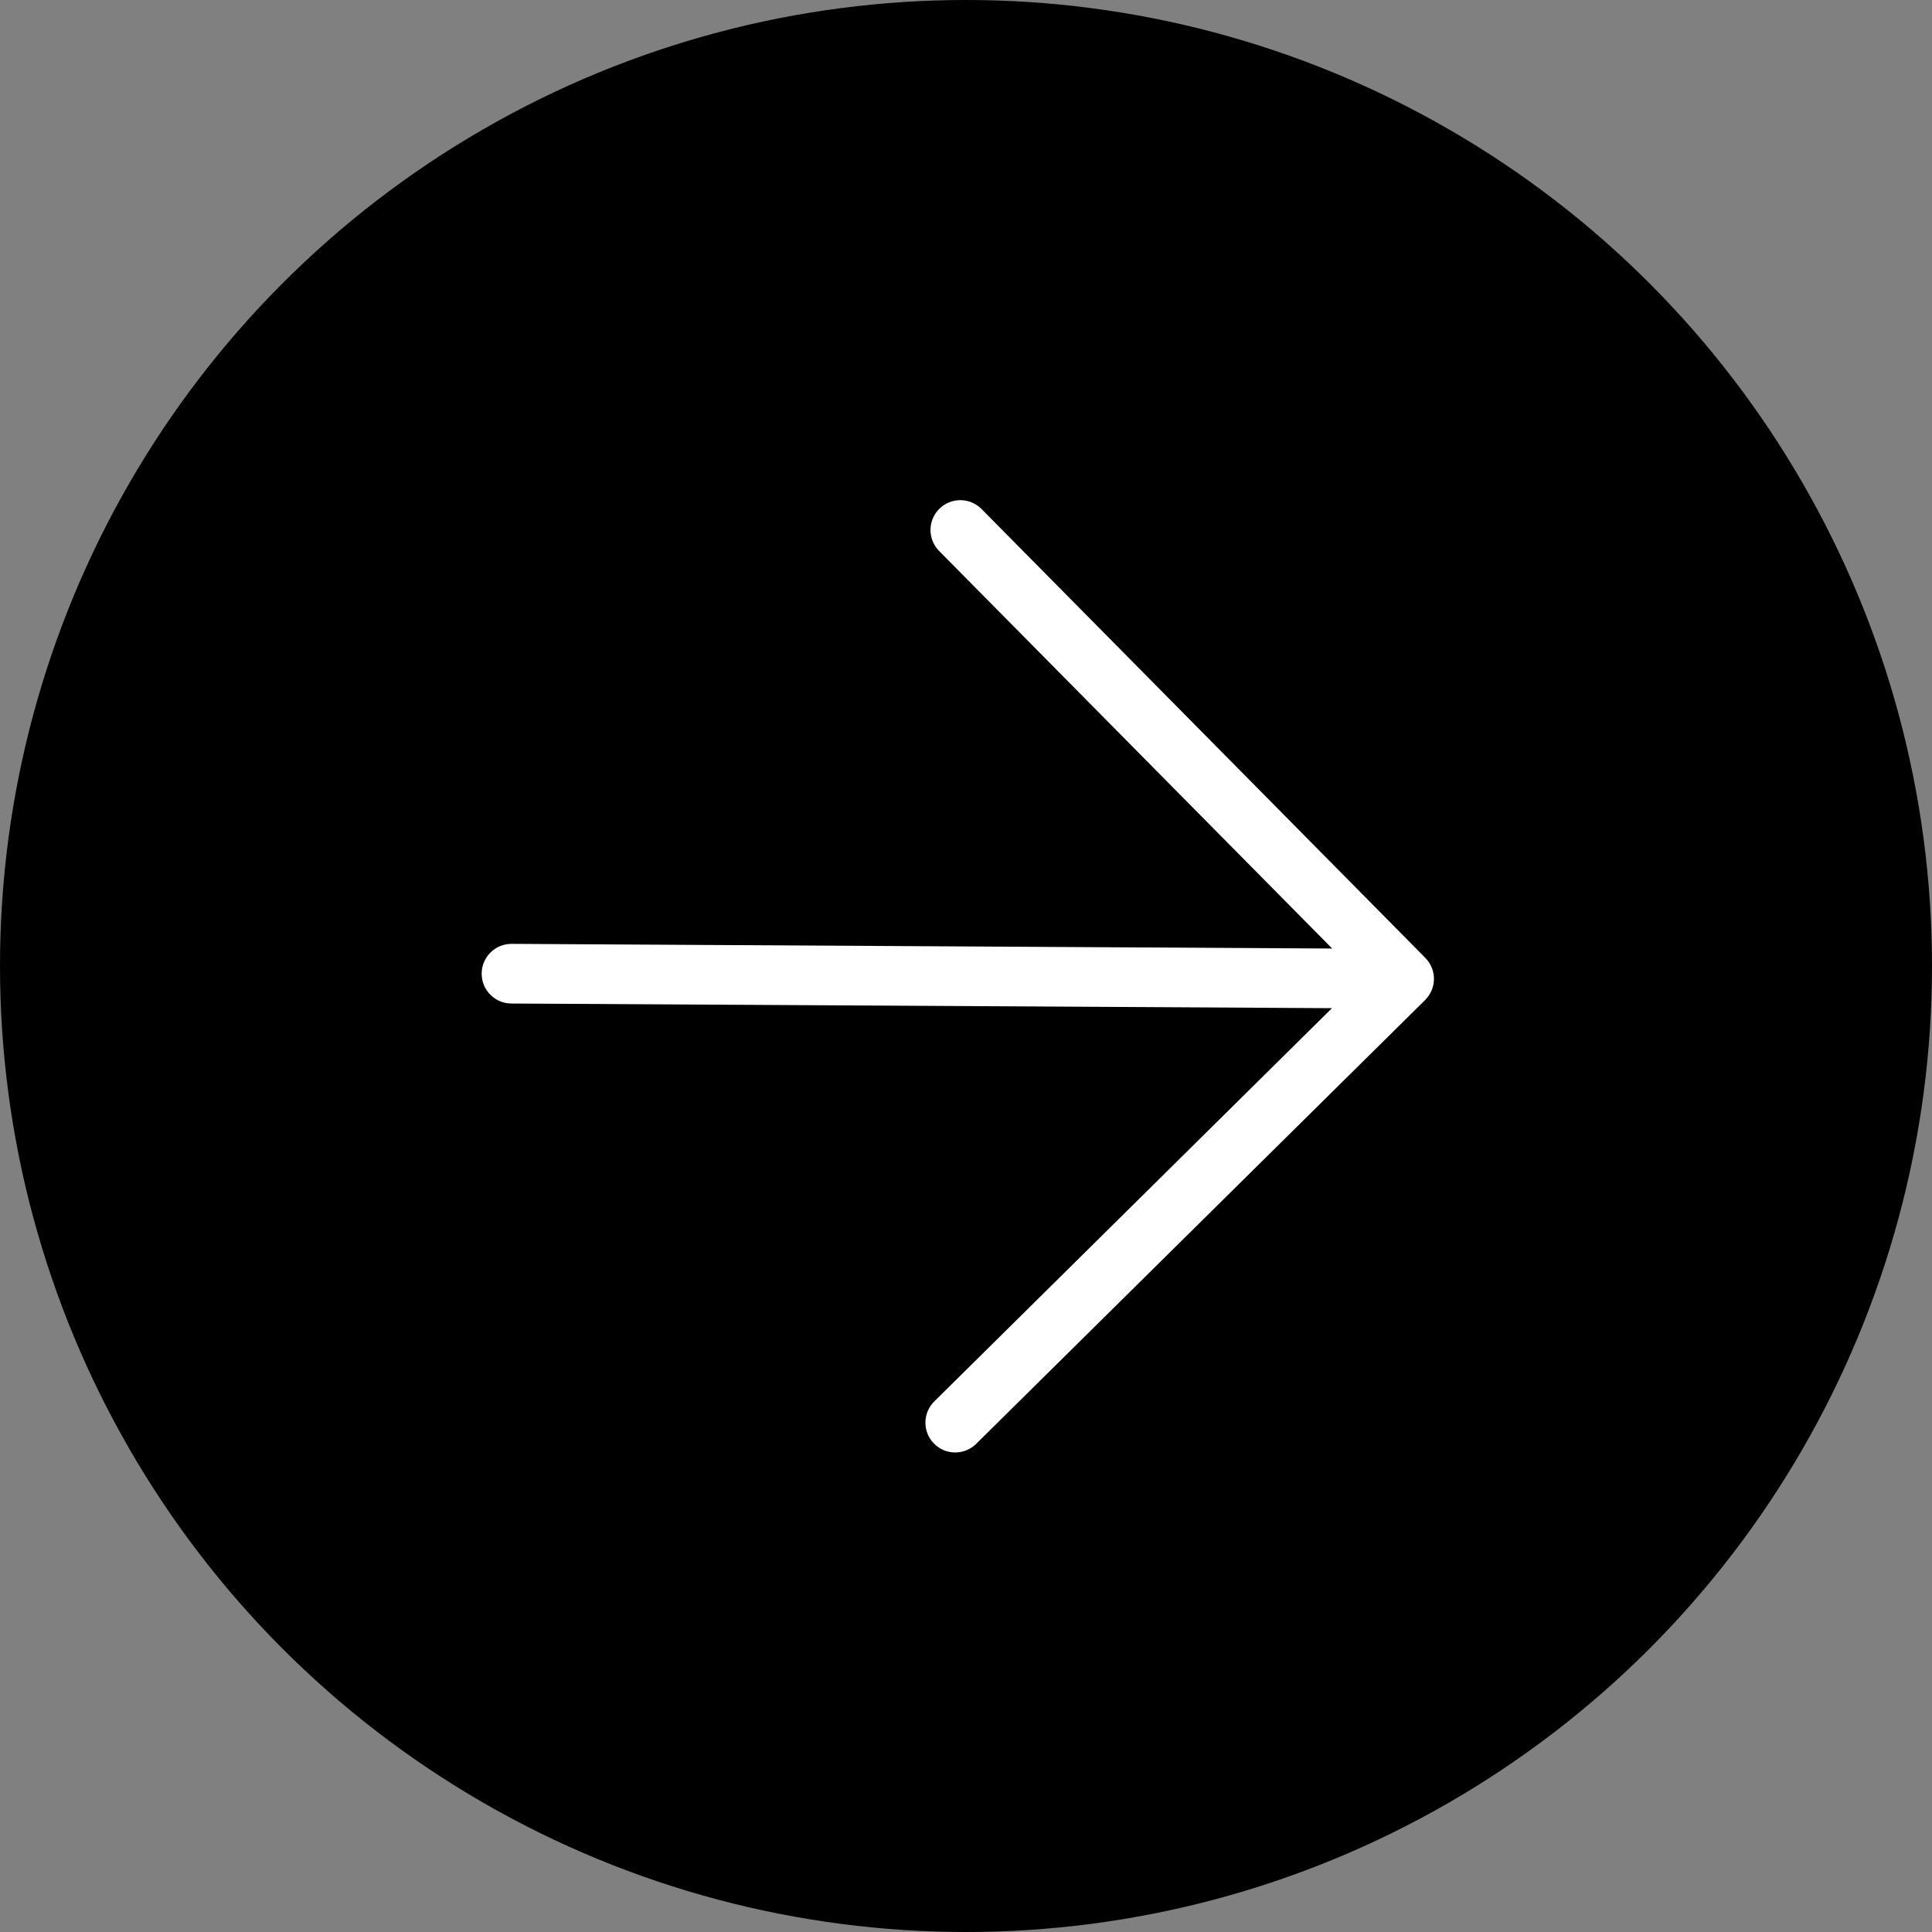
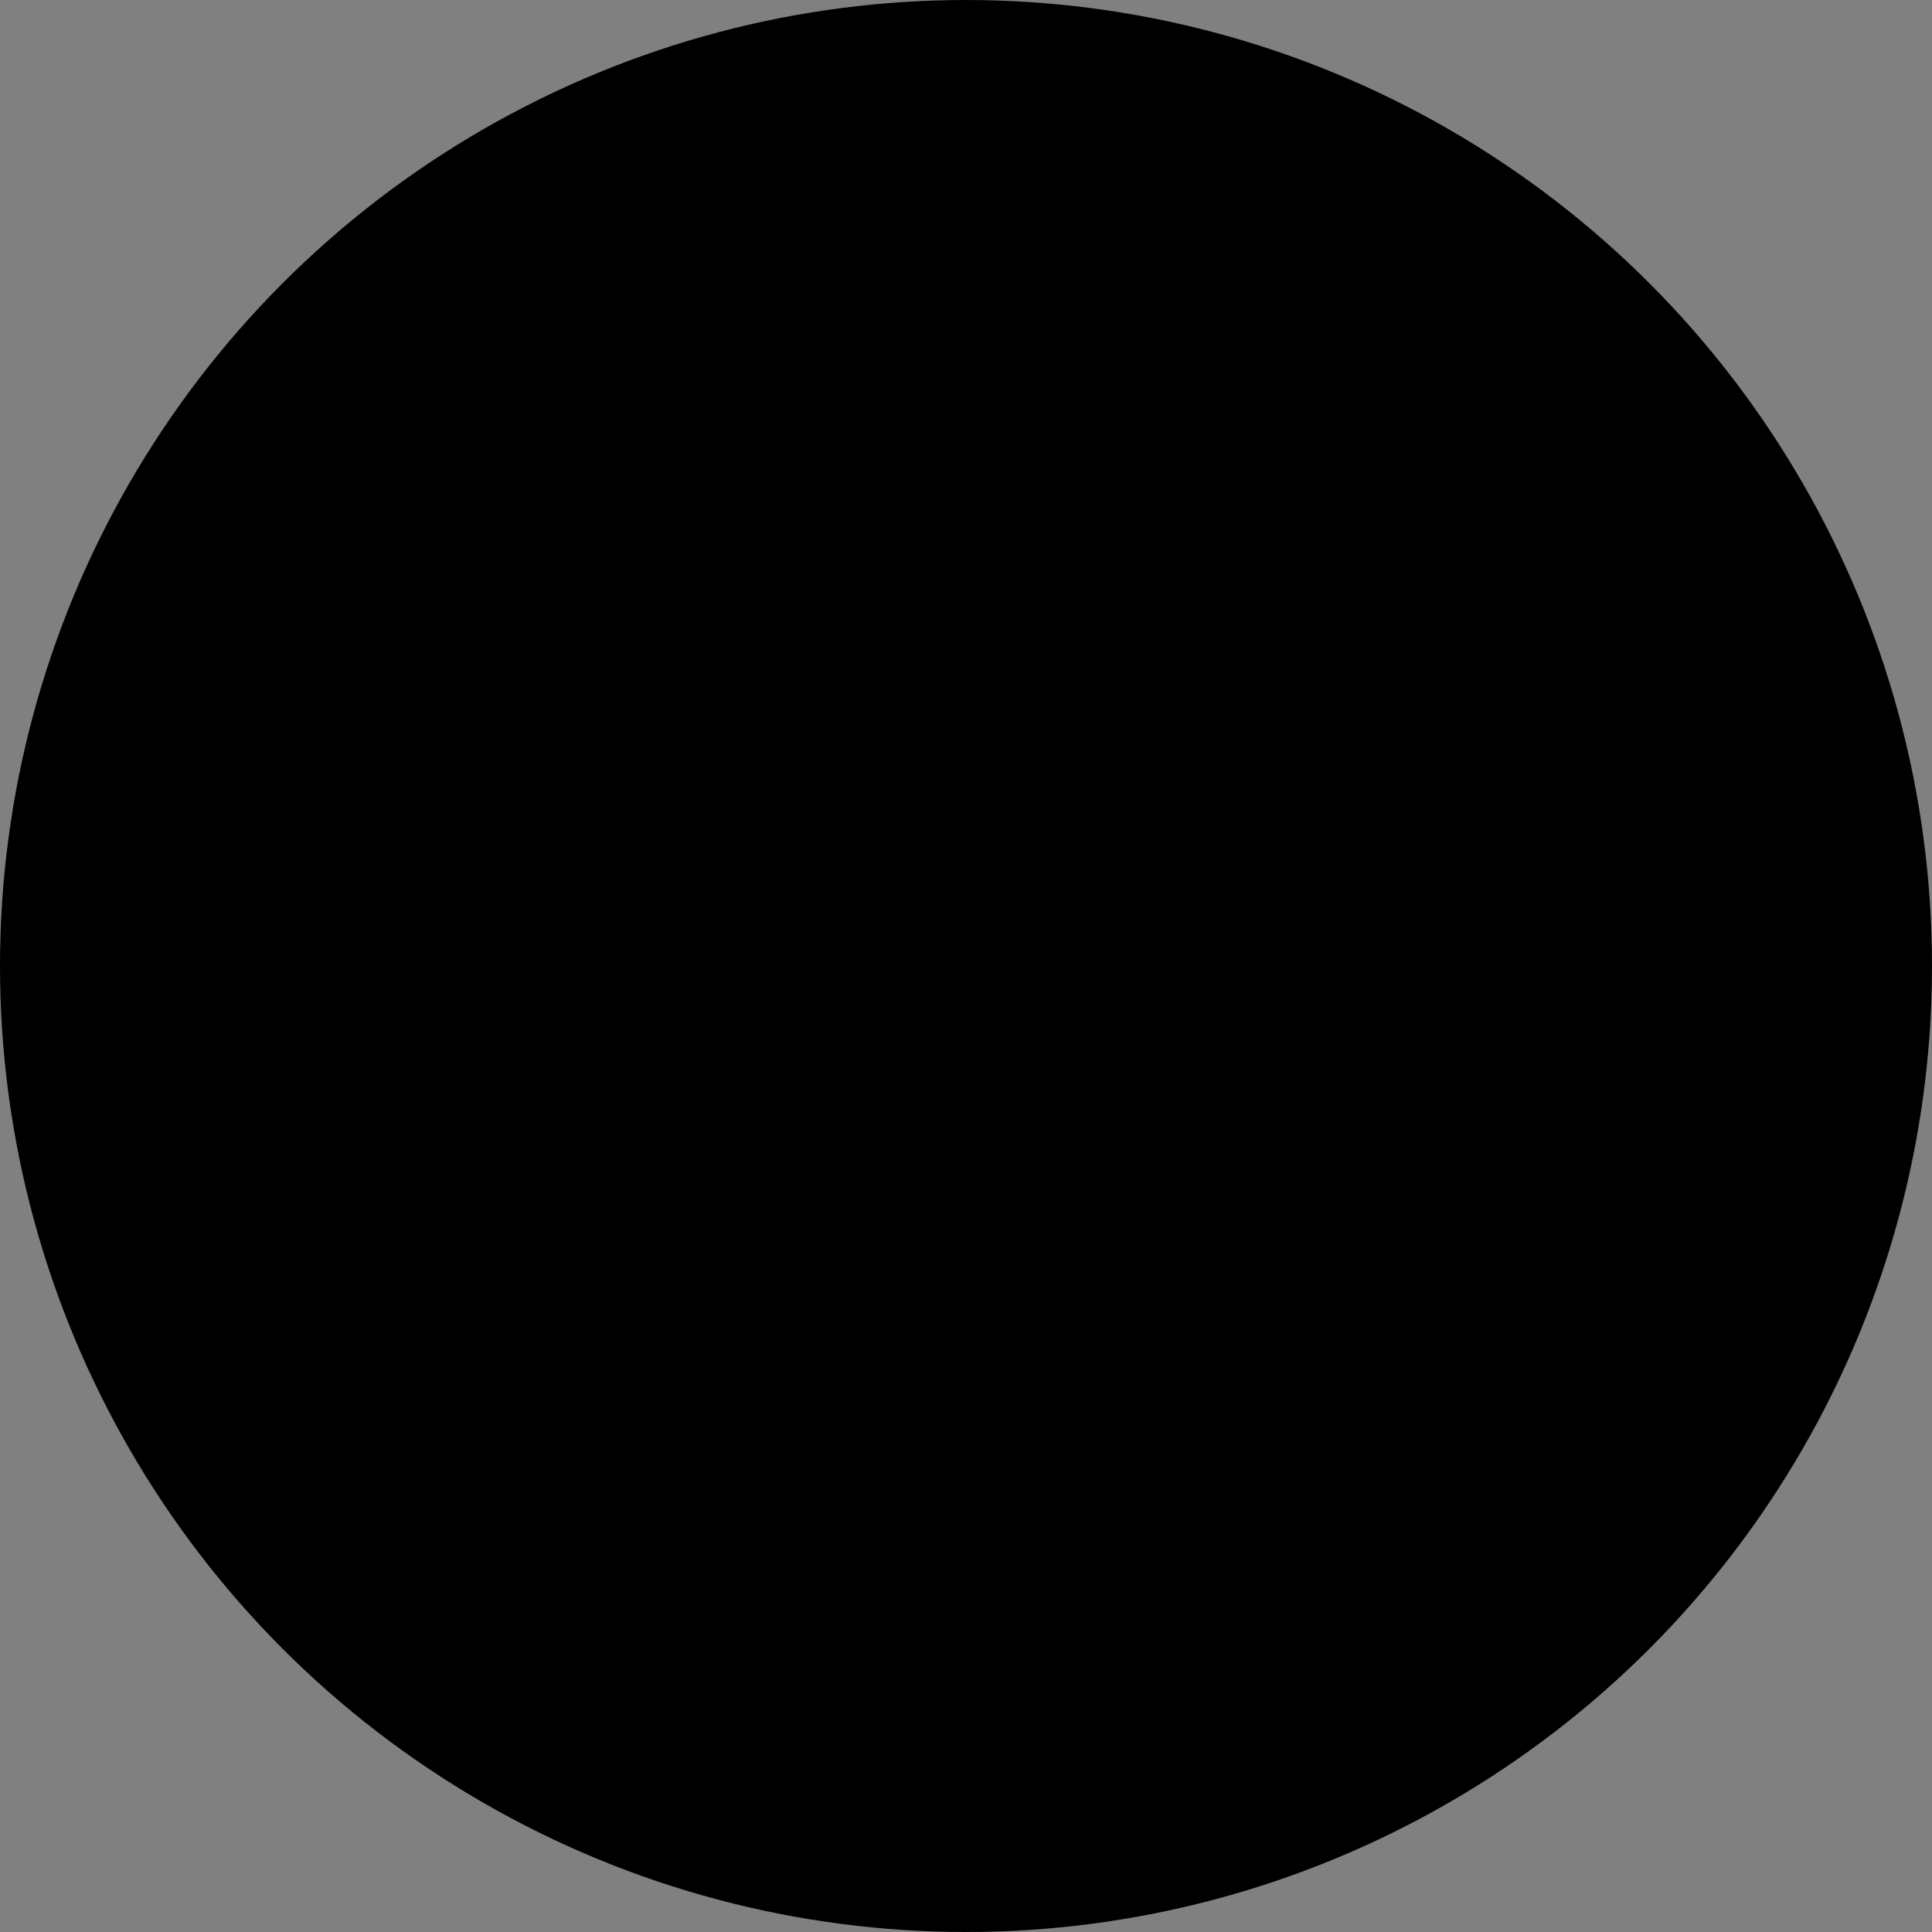
<svg xmlns="http://www.w3.org/2000/svg" width="52" height="52" viewBox="0 0 52 52" fill="none">
  <rect x="0" y="0" width="52" height="52" fill="#808080" stroke="none" />
  <circle cx="26" cy="26" r="26" fill="black" />
-   <path d="M38.392 25.815C38.408 25.833 38.423 25.851 38.437 25.869C38.536 26.004 38.596 26.169 38.595 26.349C38.594 26.504 38.549 26.647 38.473 26.769C38.44 26.822 38.401 26.872 38.355 26.918L26.273 38.862C25.958 39.173 25.451 39.17 25.139 38.855C24.828 38.539 24.831 38.032 25.145 37.721L35.85 27.135L13.763 27.01C13.319 27.007 12.961 26.646 12.964 26.202C12.967 25.759 13.328 25.402 13.771 25.404L35.856 25.53L25.276 14.829C24.965 14.514 24.967 14.005 25.283 13.694C25.598 13.382 26.106 13.385 26.418 13.7L38.348 25.766C38.364 25.782 38.378 25.799 38.392 25.815Z" fill="white" />
</svg>